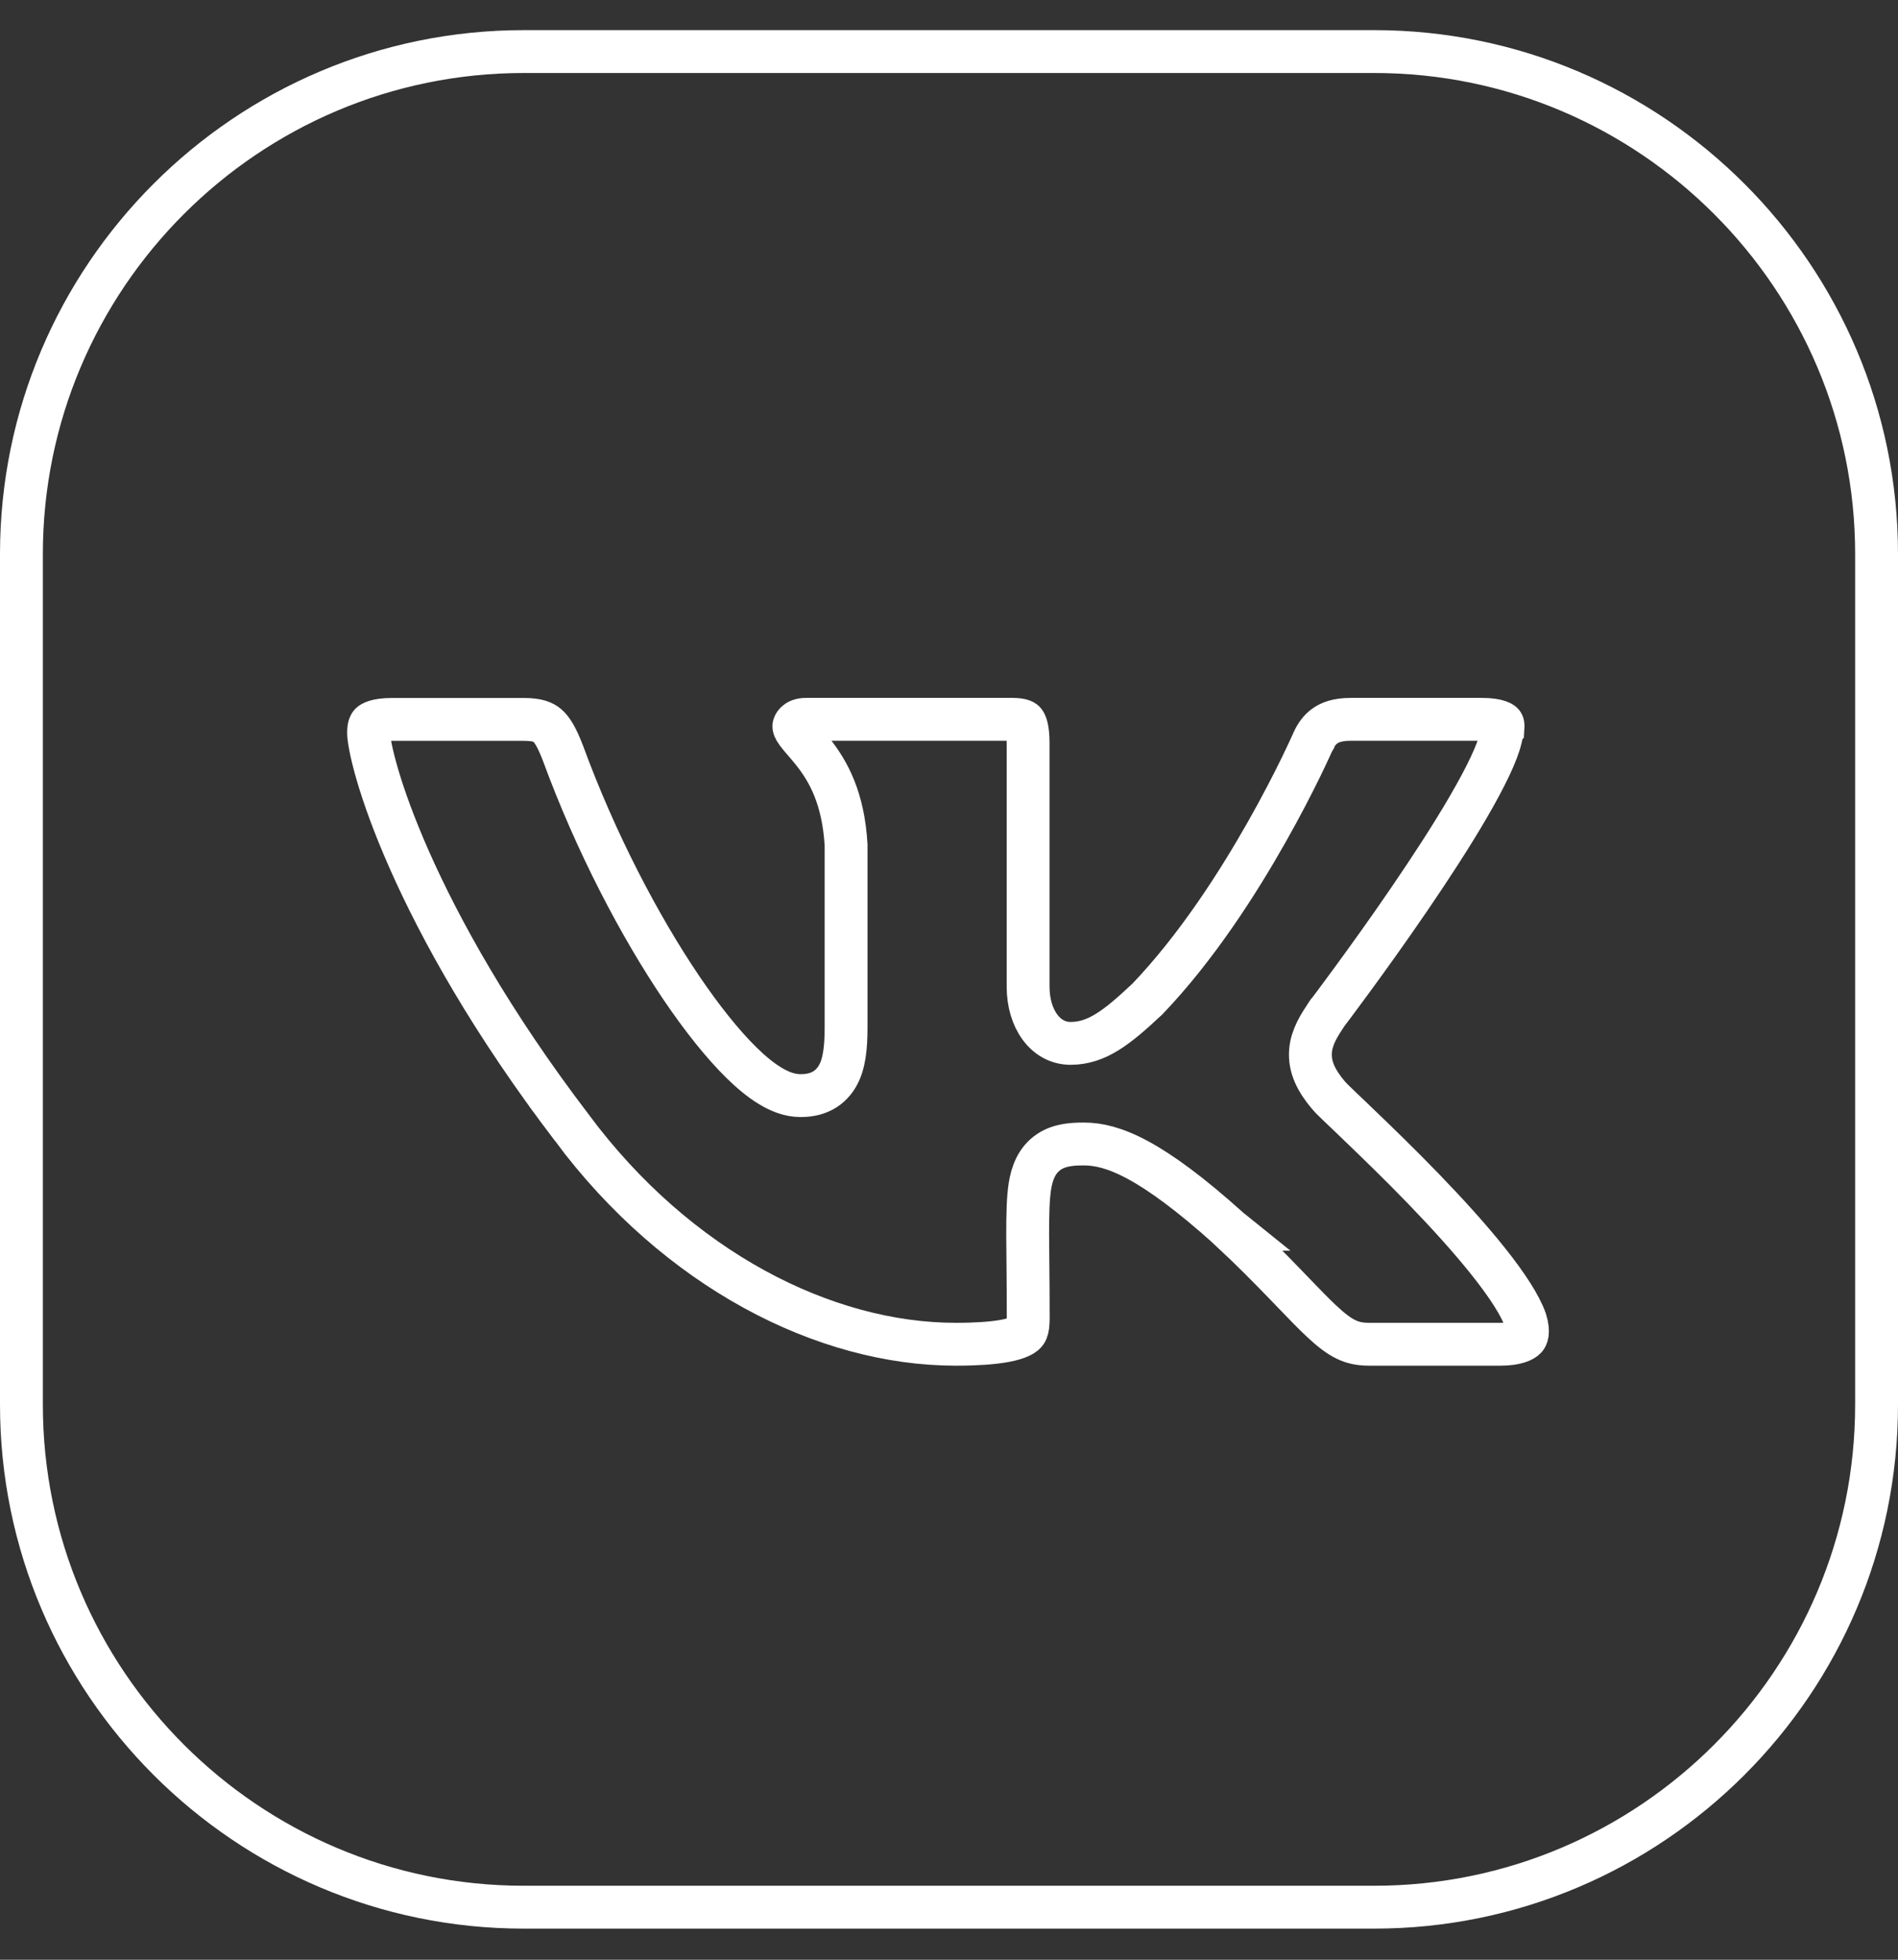
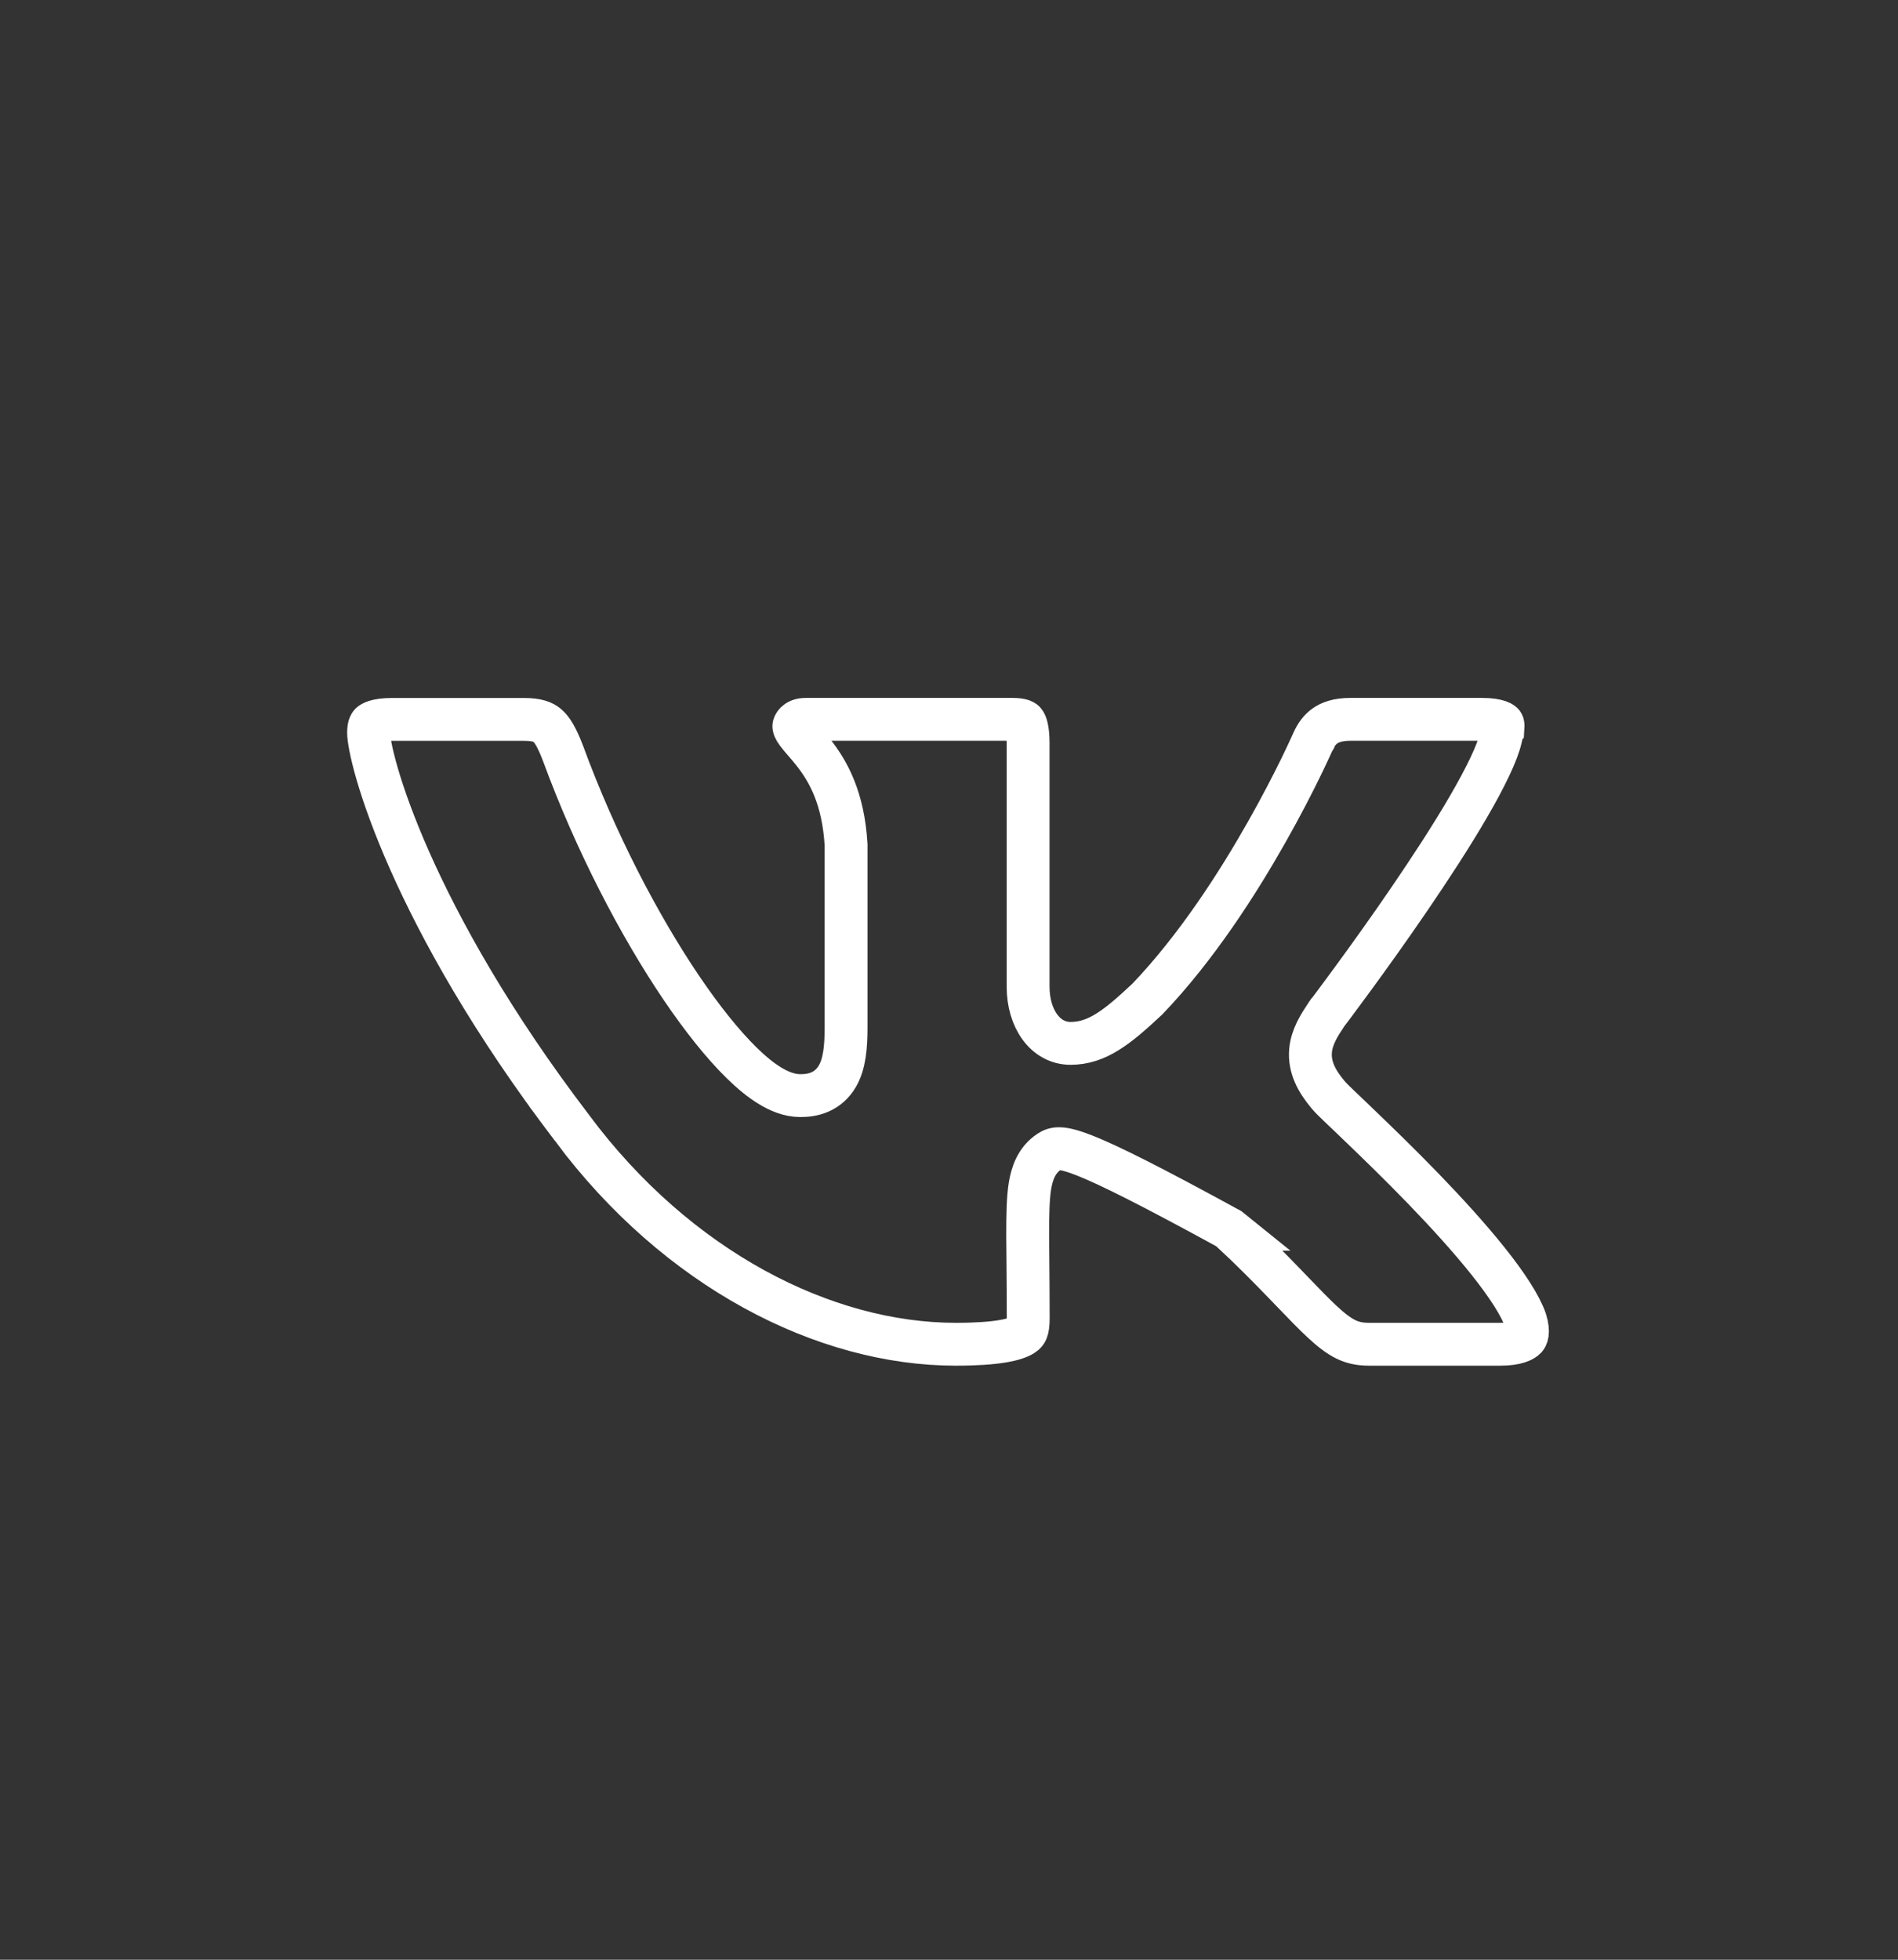
<svg xmlns="http://www.w3.org/2000/svg" width="31" height="32" viewBox="0 0 31 32" fill="none">
  <rect x="0" y="0" width="31" height="32" fill="#333333" stroke="none" />
-   <path d="M8.555 0.842L22.445 0.842C26.969 0.842 30.65 4.523 30.65 9.047V22.937C30.65 27.461 26.969 31.142 22.445 31.142H8.555C4.031 31.142 0.35 27.461 0.35 22.937L0.35 9.047C0.35 4.523 4.031 0.842 8.555 0.842Z" stroke="white" stroke-width="0.7" />
-   <path d="M21.709 16.505L21.696 16.522L21.688 16.53L21.666 16.562L21.658 16.575C21.558 16.726 21.425 16.925 21.405 17.157C21.382 17.427 21.508 17.655 21.686 17.869C21.71 17.899 21.742 17.931 21.763 17.953C21.793 17.982 21.831 18.02 21.875 18.062C21.922 18.107 21.979 18.162 22.043 18.222C22.098 18.276 22.16 18.334 22.225 18.397C22.506 18.667 22.872 19.021 23.245 19.407C23.619 19.794 23.997 20.207 24.305 20.594C24.619 20.987 24.833 21.321 24.916 21.558C24.981 21.769 24.93 21.833 24.916 21.849C24.882 21.885 24.772 21.95 24.505 21.95H22.359C22.203 21.95 22.088 21.922 21.98 21.869C21.866 21.813 21.744 21.722 21.582 21.57C21.45 21.446 21.306 21.297 21.127 21.111C21.084 21.065 21.038 21.018 20.989 20.968C20.747 20.717 20.454 20.419 20.083 20.072L20.084 20.072L20.079 20.068C18.794 18.911 18.162 18.68 17.705 18.68C17.54 18.68 17.318 18.686 17.136 18.806C16.928 18.944 16.855 19.164 16.822 19.366C16.79 19.568 16.785 19.836 16.785 20.172C16.786 20.314 16.787 20.467 16.789 20.635C16.791 20.887 16.794 21.175 16.794 21.52C16.794 21.63 16.784 21.689 16.77 21.725C16.76 21.749 16.747 21.772 16.704 21.799C16.585 21.873 16.295 21.95 15.611 21.95C13.466 21.95 11.064 20.728 9.343 18.419L9.344 18.419L9.341 18.415C8.026 16.692 7.192 15.183 6.688 14.046C6.436 13.477 6.267 13.002 6.162 12.642C6.054 12.271 6.02 12.046 6.02 11.966C6.02 11.857 6.044 11.828 6.053 11.819C6.066 11.806 6.141 11.747 6.406 11.747H8.553C8.78 11.747 8.876 11.792 8.938 11.845C9.014 11.909 9.093 12.032 9.195 12.299C9.729 13.755 10.446 15.121 11.127 16.128C11.467 16.63 11.805 17.053 12.112 17.354C12.266 17.505 12.419 17.633 12.57 17.725C12.714 17.814 12.887 17.89 13.072 17.89C13.161 17.89 13.274 17.881 13.386 17.833C13.509 17.781 13.606 17.693 13.675 17.576C13.794 17.375 13.819 17.094 13.819 16.773V13.815V13.805L13.819 13.795C13.774 13.033 13.53 12.598 13.288 12.29C13.235 12.222 13.183 12.162 13.139 12.111L13.13 12.101C13.082 12.045 13.048 12.005 13.02 11.967C12.968 11.897 12.966 11.872 12.966 11.856C12.966 11.851 12.989 11.746 13.163 11.746H16.537C16.703 11.746 16.731 11.785 16.734 11.79C16.734 11.79 16.734 11.79 16.734 11.79C16.753 11.814 16.792 11.897 16.792 12.135V16.111C16.792 16.635 17.075 17.037 17.485 17.037C17.915 17.037 18.243 16.778 18.726 16.326L18.733 16.32L18.74 16.313C19.542 15.475 20.218 14.42 20.69 13.585C20.928 13.165 21.116 12.797 21.245 12.534C21.309 12.402 21.359 12.296 21.393 12.222C21.41 12.185 21.423 12.157 21.432 12.137L21.442 12.114L21.445 12.109L21.445 12.108L21.445 12.107C21.495 11.996 21.558 11.912 21.64 11.854C21.719 11.797 21.845 11.746 22.058 11.746H24.204C24.341 11.746 24.429 11.763 24.481 11.781C24.507 11.79 24.522 11.799 24.53 11.805C24.538 11.81 24.541 11.814 24.541 11.815C24.542 11.815 24.543 11.817 24.545 11.822C24.547 11.827 24.549 11.838 24.55 11.855C24.55 11.866 24.55 11.878 24.549 11.892L24.548 11.893L24.51 12.057C24.456 12.292 24.268 12.685 23.983 13.175C23.706 13.652 23.358 14.184 23.016 14.685C22.674 15.186 22.34 15.65 22.091 15.99C21.967 16.16 21.864 16.299 21.792 16.395C21.756 16.443 21.728 16.48 21.709 16.505Z" stroke="white" stroke-width="0.7" />
+   <path d="M21.709 16.505L21.696 16.522L21.688 16.53L21.666 16.562L21.658 16.575C21.558 16.726 21.425 16.925 21.405 17.157C21.382 17.427 21.508 17.655 21.686 17.869C21.71 17.899 21.742 17.931 21.763 17.953C21.793 17.982 21.831 18.02 21.875 18.062C21.922 18.107 21.979 18.162 22.043 18.222C22.098 18.276 22.16 18.334 22.225 18.397C22.506 18.667 22.872 19.021 23.245 19.407C23.619 19.794 23.997 20.207 24.305 20.594C24.619 20.987 24.833 21.321 24.916 21.558C24.981 21.769 24.93 21.833 24.916 21.849C24.882 21.885 24.772 21.95 24.505 21.95H22.359C22.203 21.95 22.088 21.922 21.98 21.869C21.866 21.813 21.744 21.722 21.582 21.57C21.45 21.446 21.306 21.297 21.127 21.111C21.084 21.065 21.038 21.018 20.989 20.968C20.747 20.717 20.454 20.419 20.083 20.072L20.084 20.072L20.079 20.068C17.54 18.68 17.318 18.686 17.136 18.806C16.928 18.944 16.855 19.164 16.822 19.366C16.79 19.568 16.785 19.836 16.785 20.172C16.786 20.314 16.787 20.467 16.789 20.635C16.791 20.887 16.794 21.175 16.794 21.52C16.794 21.63 16.784 21.689 16.77 21.725C16.76 21.749 16.747 21.772 16.704 21.799C16.585 21.873 16.295 21.95 15.611 21.95C13.466 21.95 11.064 20.728 9.343 18.419L9.344 18.419L9.341 18.415C8.026 16.692 7.192 15.183 6.688 14.046C6.436 13.477 6.267 13.002 6.162 12.642C6.054 12.271 6.02 12.046 6.02 11.966C6.02 11.857 6.044 11.828 6.053 11.819C6.066 11.806 6.141 11.747 6.406 11.747H8.553C8.78 11.747 8.876 11.792 8.938 11.845C9.014 11.909 9.093 12.032 9.195 12.299C9.729 13.755 10.446 15.121 11.127 16.128C11.467 16.63 11.805 17.053 12.112 17.354C12.266 17.505 12.419 17.633 12.57 17.725C12.714 17.814 12.887 17.89 13.072 17.89C13.161 17.89 13.274 17.881 13.386 17.833C13.509 17.781 13.606 17.693 13.675 17.576C13.794 17.375 13.819 17.094 13.819 16.773V13.815V13.805L13.819 13.795C13.774 13.033 13.53 12.598 13.288 12.29C13.235 12.222 13.183 12.162 13.139 12.111L13.13 12.101C13.082 12.045 13.048 12.005 13.02 11.967C12.968 11.897 12.966 11.872 12.966 11.856C12.966 11.851 12.989 11.746 13.163 11.746H16.537C16.703 11.746 16.731 11.785 16.734 11.79C16.734 11.79 16.734 11.79 16.734 11.79C16.753 11.814 16.792 11.897 16.792 12.135V16.111C16.792 16.635 17.075 17.037 17.485 17.037C17.915 17.037 18.243 16.778 18.726 16.326L18.733 16.32L18.74 16.313C19.542 15.475 20.218 14.42 20.69 13.585C20.928 13.165 21.116 12.797 21.245 12.534C21.309 12.402 21.359 12.296 21.393 12.222C21.41 12.185 21.423 12.157 21.432 12.137L21.442 12.114L21.445 12.109L21.445 12.108L21.445 12.107C21.495 11.996 21.558 11.912 21.64 11.854C21.719 11.797 21.845 11.746 22.058 11.746H24.204C24.341 11.746 24.429 11.763 24.481 11.781C24.507 11.79 24.522 11.799 24.53 11.805C24.538 11.81 24.541 11.814 24.541 11.815C24.542 11.815 24.543 11.817 24.545 11.822C24.547 11.827 24.549 11.838 24.55 11.855C24.55 11.866 24.55 11.878 24.549 11.892L24.548 11.893L24.51 12.057C24.456 12.292 24.268 12.685 23.983 13.175C23.706 13.652 23.358 14.184 23.016 14.685C22.674 15.186 22.34 15.65 22.091 15.99C21.967 16.16 21.864 16.299 21.792 16.395C21.756 16.443 21.728 16.48 21.709 16.505Z" stroke="white" stroke-width="0.7" />
</svg>